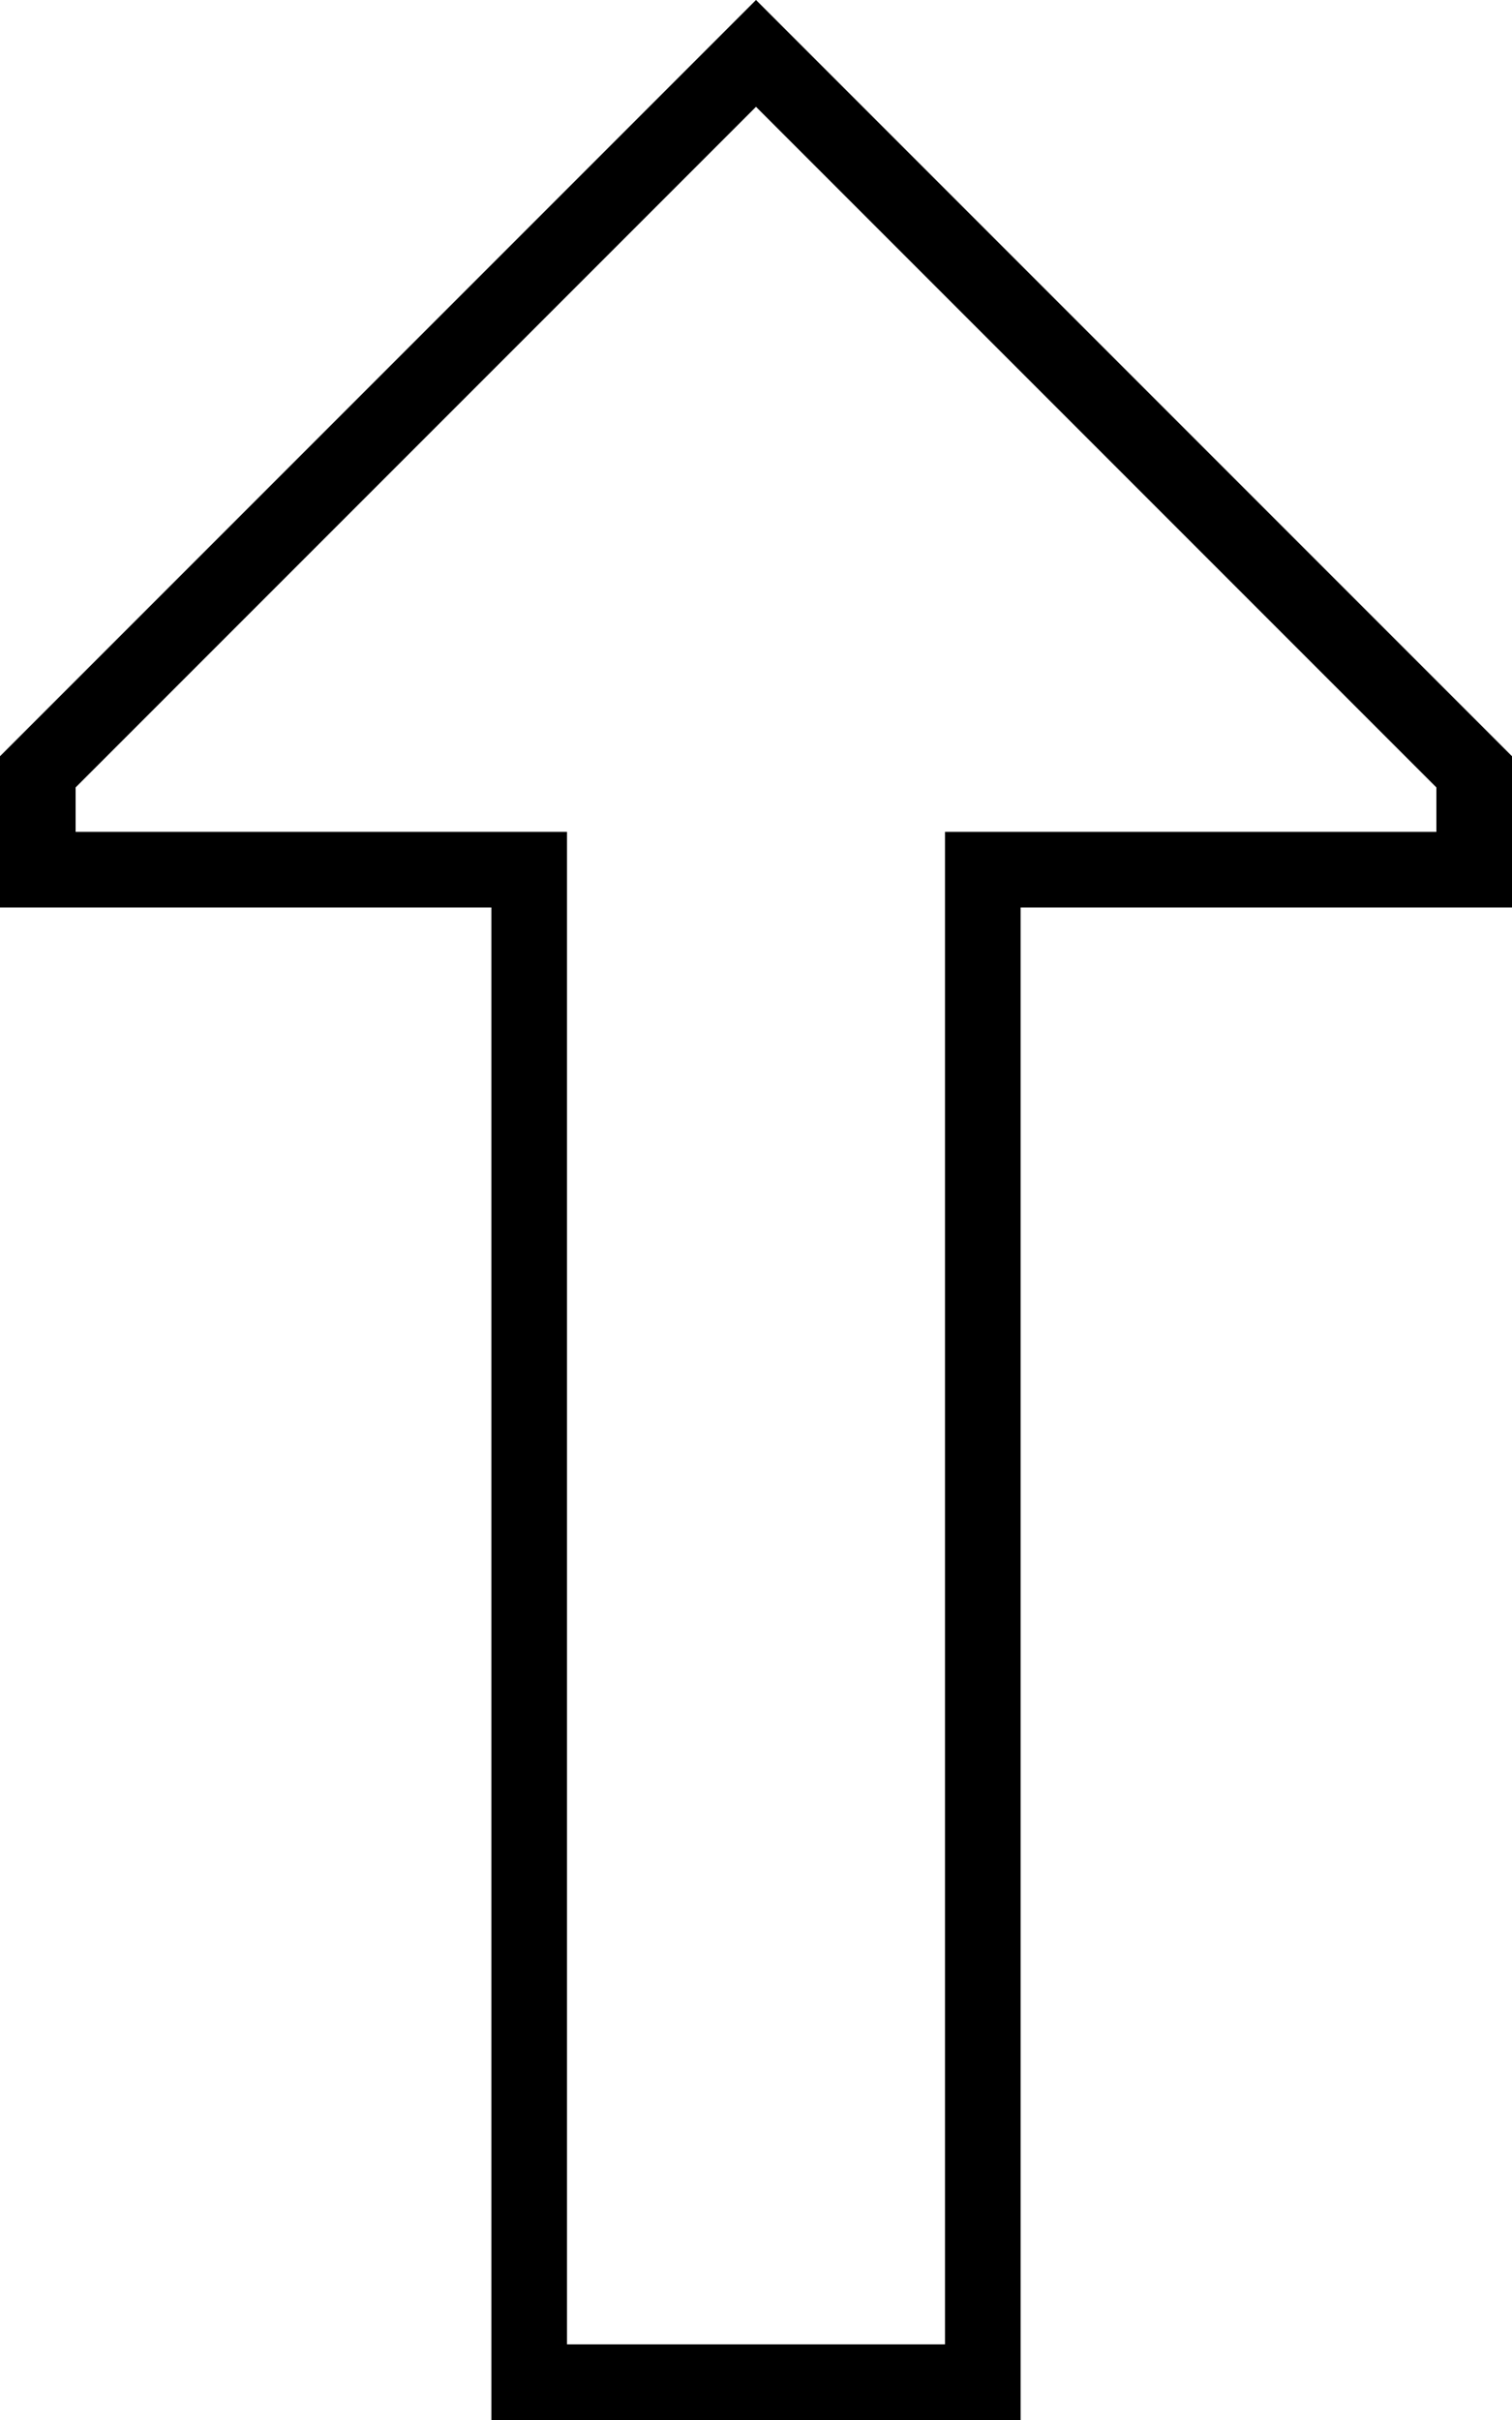
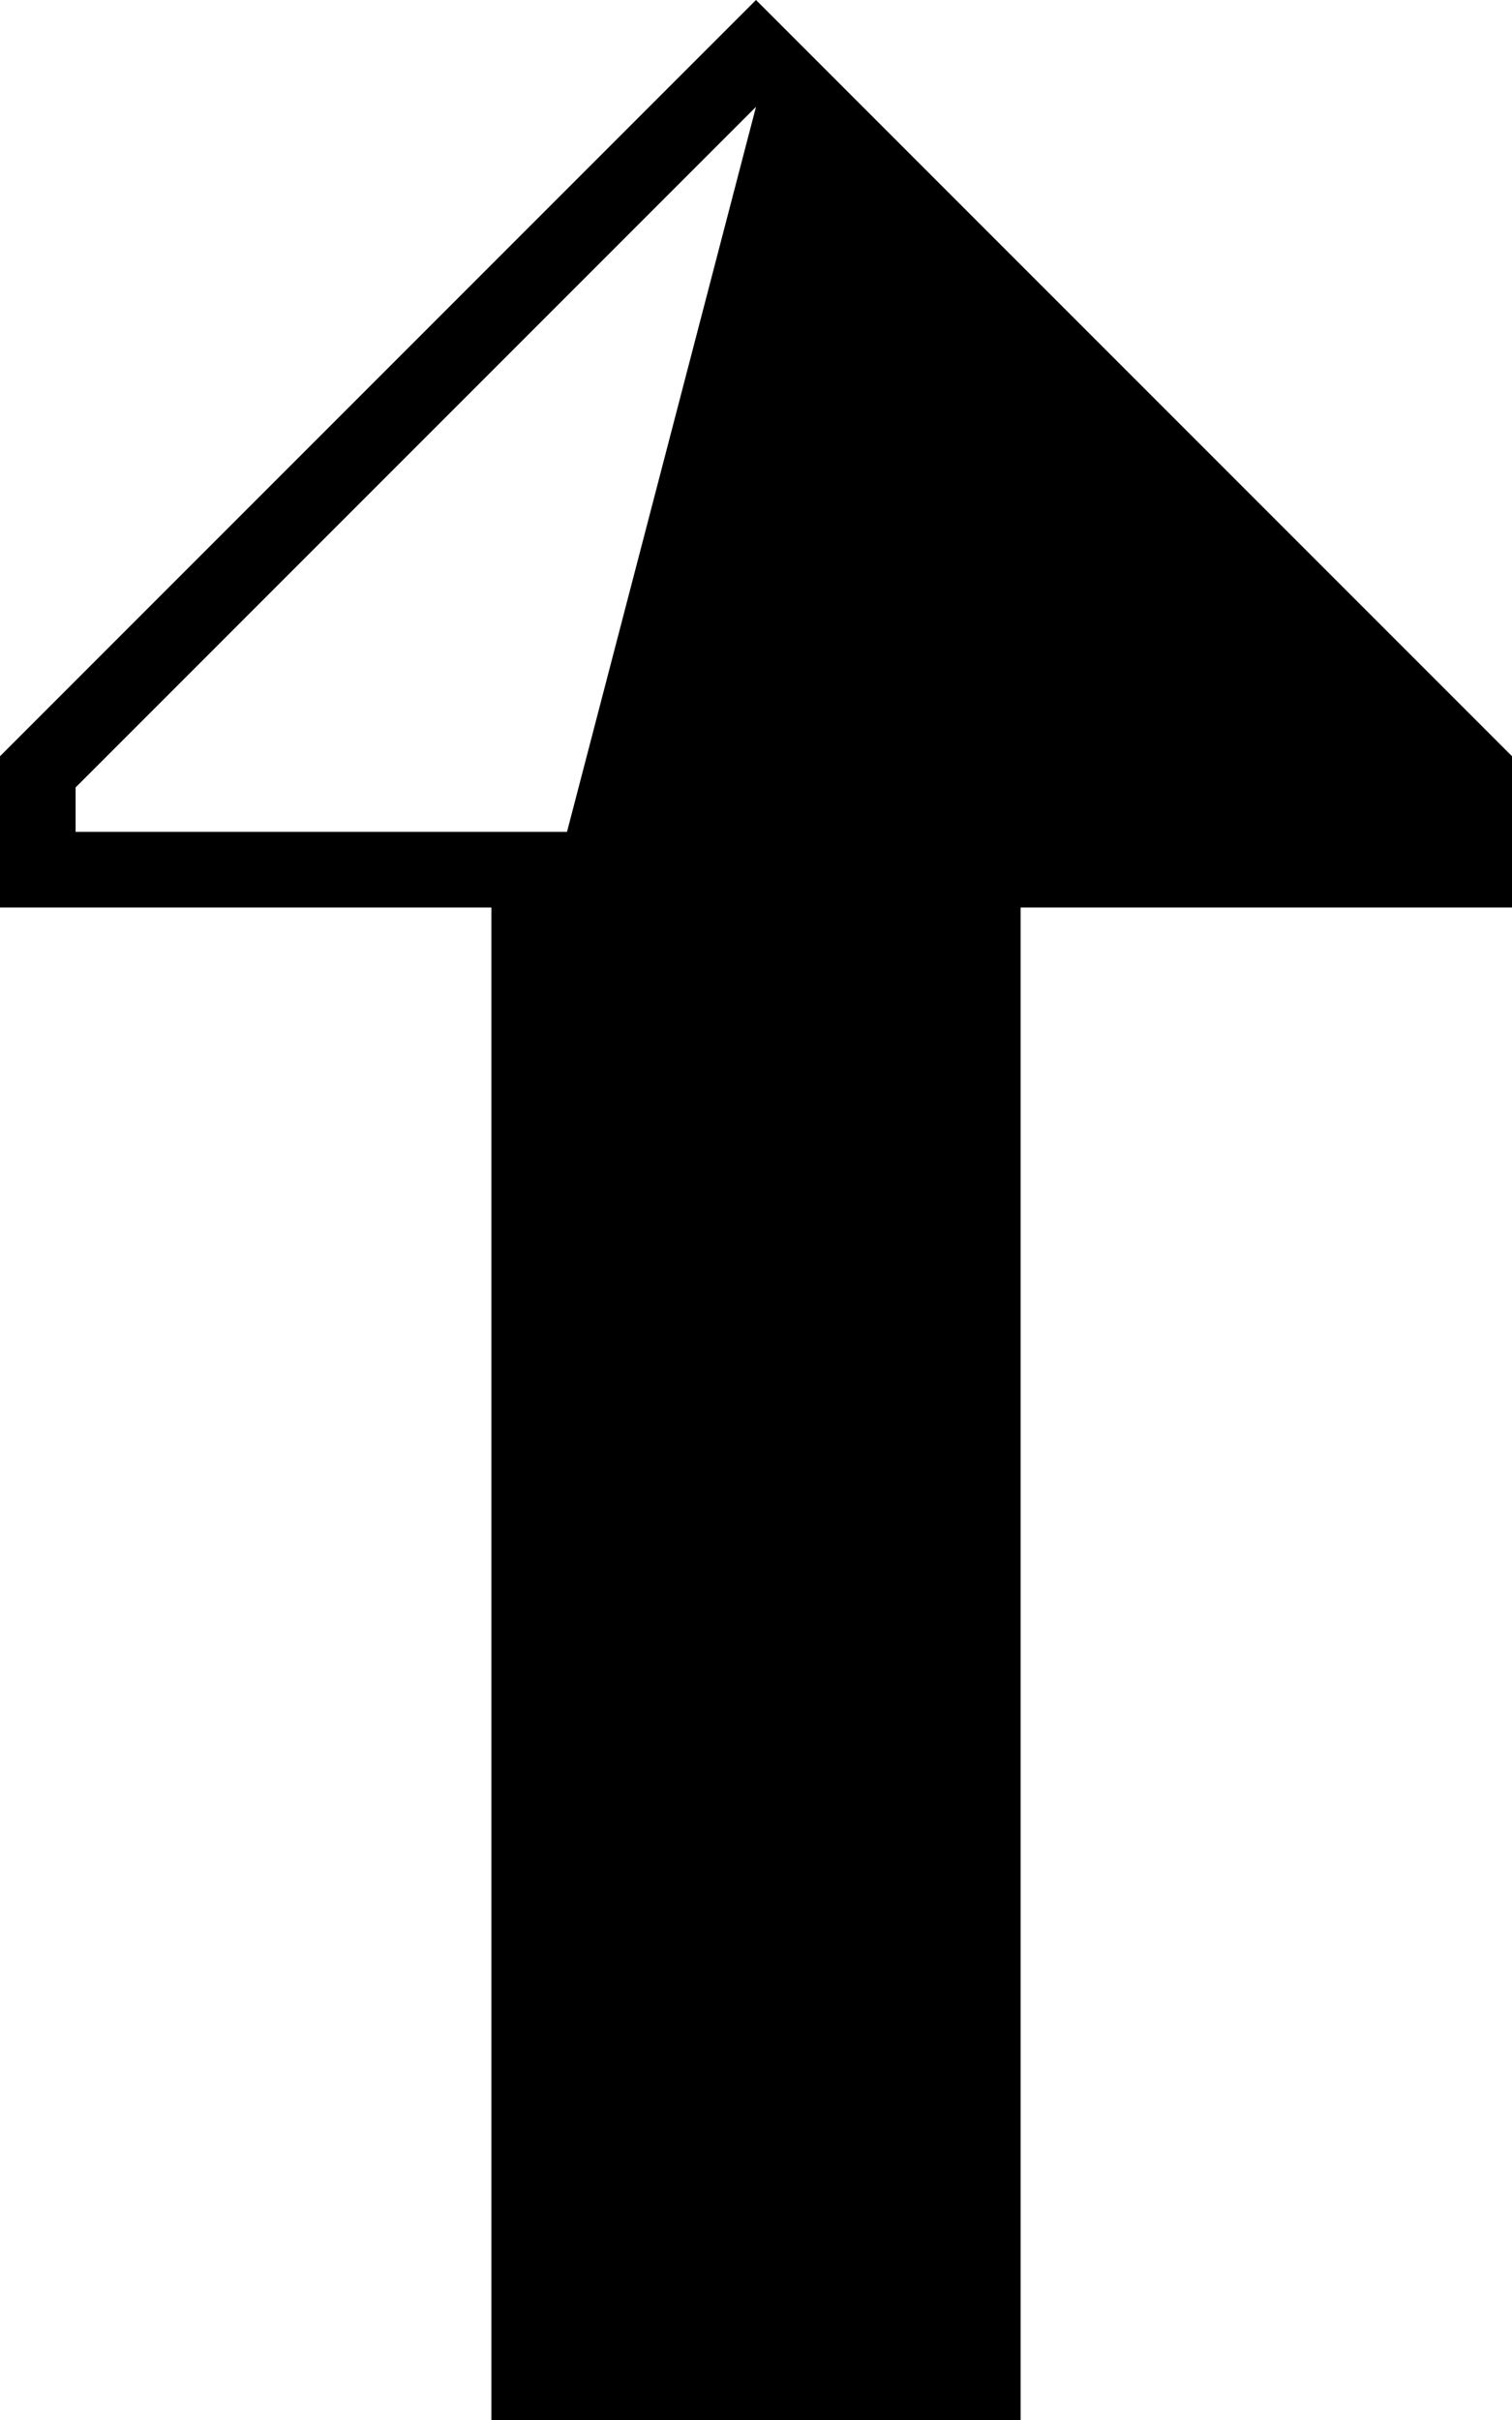
<svg xmlns="http://www.w3.org/2000/svg" viewBox="0 0 320 512">
-   <path d="M120 176l0 16 0 304 80 0 0-304 0-16 16 0 88 0 0-9.4L160 22.6 16 166.6l0 9.4 88 0 16 0zM0 160L148.7 11.3 160 0l11.3 11.3L320 160l0 16 0 16-16 0-72 0-16 0 0 16 0 288 0 16-16 0-80 0-16 0 0-16 0-288 0-16-16 0-72 0L0 192l0-16 0-16z" />
+   <path d="M120 176L160 22.6 16 166.6l0 9.4 88 0 16 0zM0 160L148.7 11.3 160 0l11.3 11.3L320 160l0 16 0 16-16 0-72 0-16 0 0 16 0 288 0 16-16 0-80 0-16 0 0-16 0-288 0-16-16 0-72 0L0 192l0-16 0-16z" />
</svg>